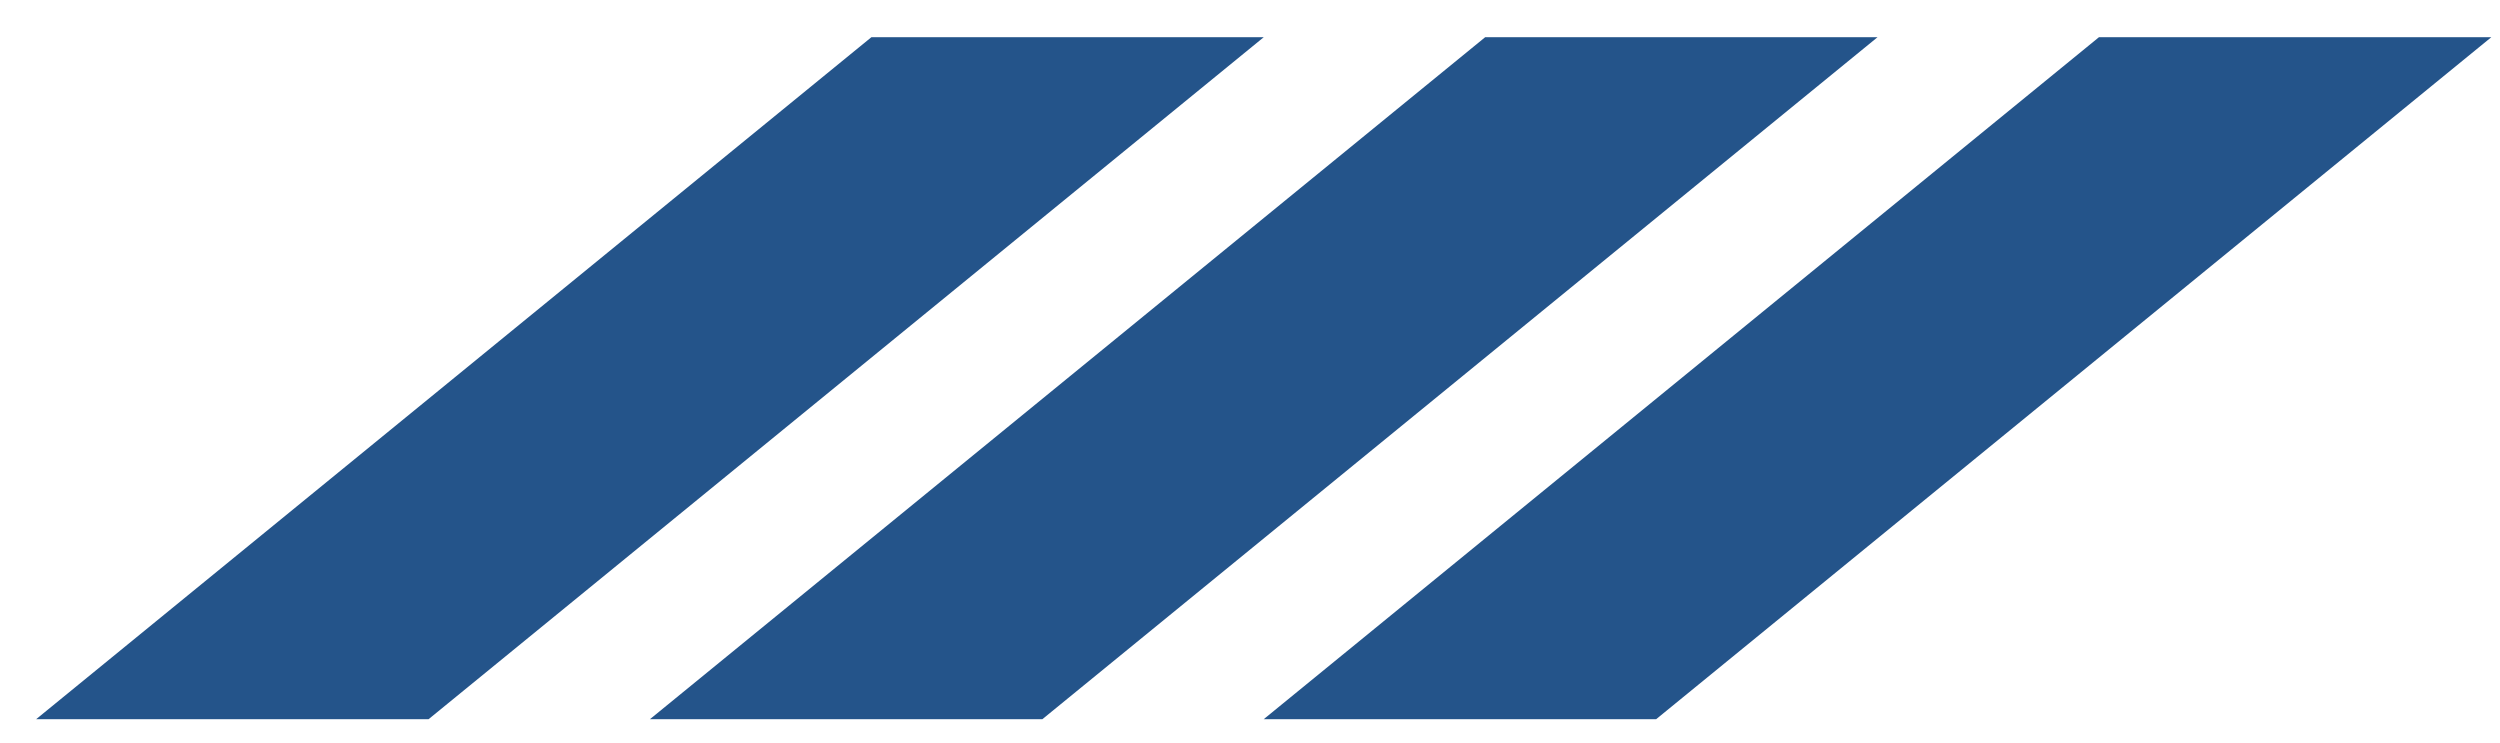
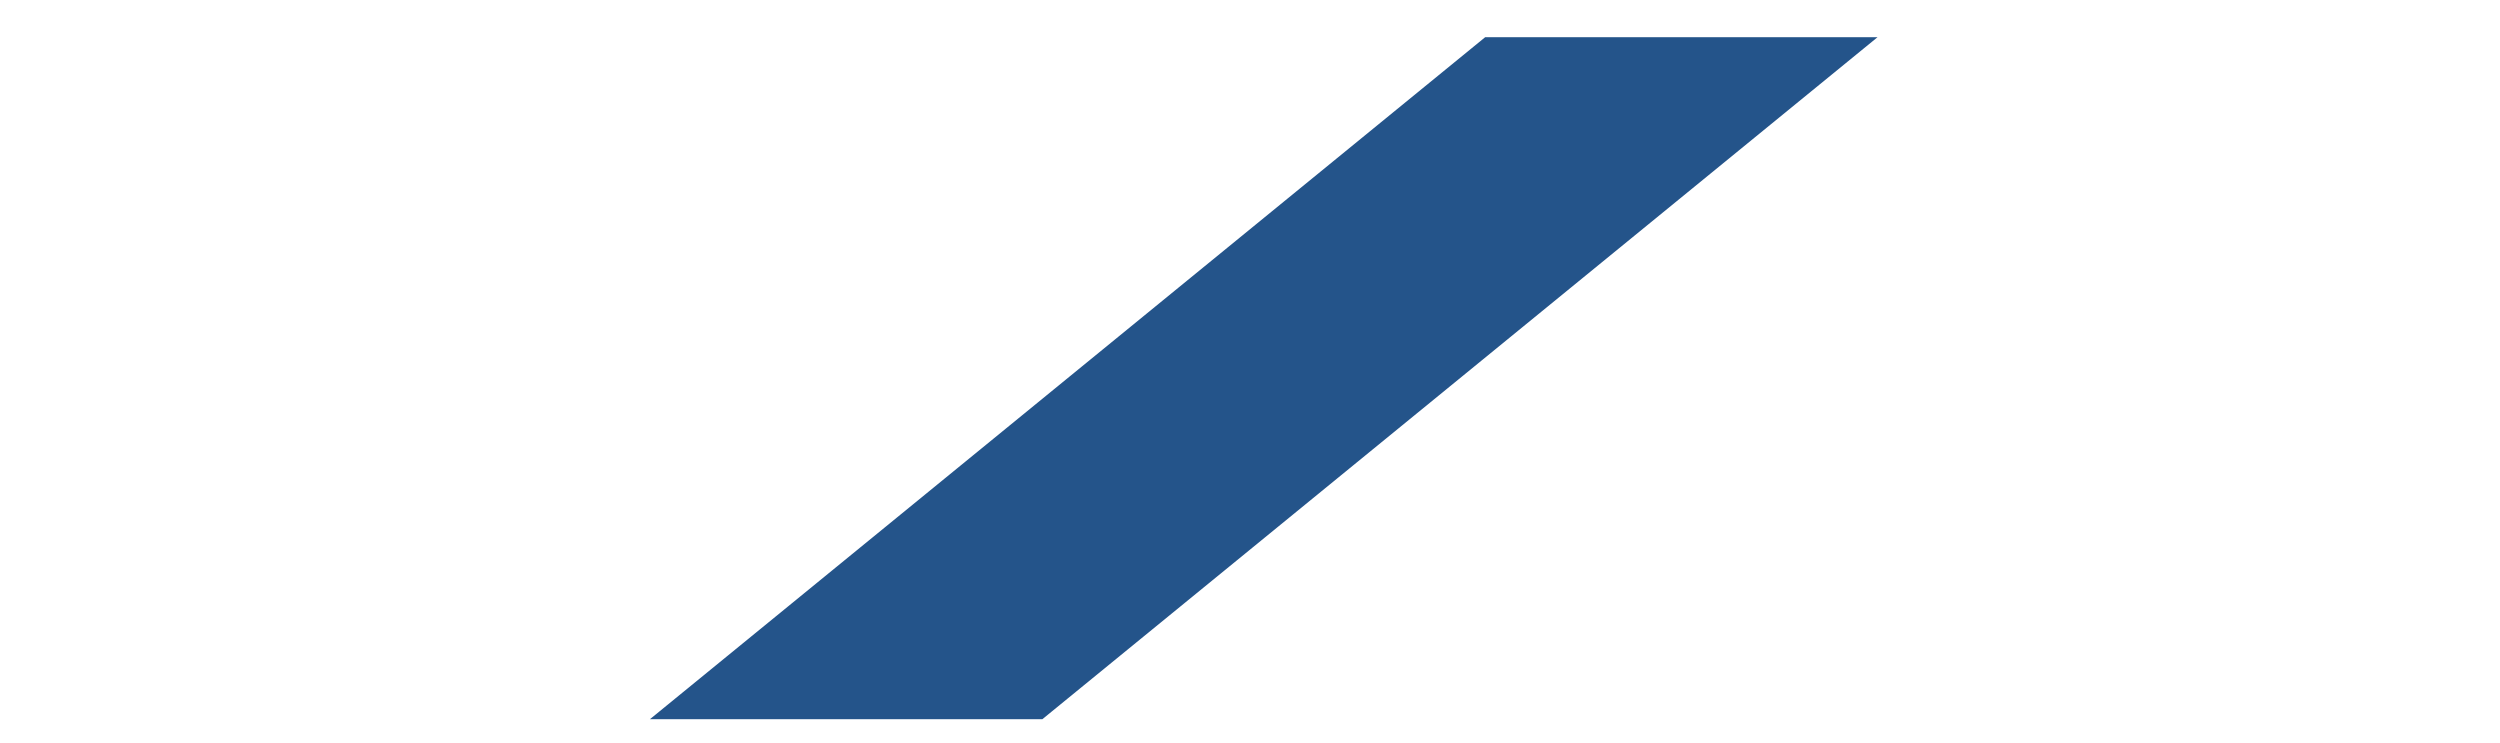
<svg xmlns="http://www.w3.org/2000/svg" width="37" height="11" viewBox="0 0 37 11" fill="none">
-   <path fill-rule="evenodd" clip-rule="evenodd" d="M31.064 0.551L18.703 10.644H24.511L36.871 0.551H31.064Z" fill="#24548A" />
  <path fill-rule="evenodd" clip-rule="evenodd" d="M21.98 0.551L9.619 10.644H15.427L27.787 0.551H21.98Z" fill="#24548A" />
-   <path fill-rule="evenodd" clip-rule="evenodd" d="M12.896 0.551L0.535 10.644H6.343L18.703 0.551H12.896Z" fill="#24548A" />
</svg>